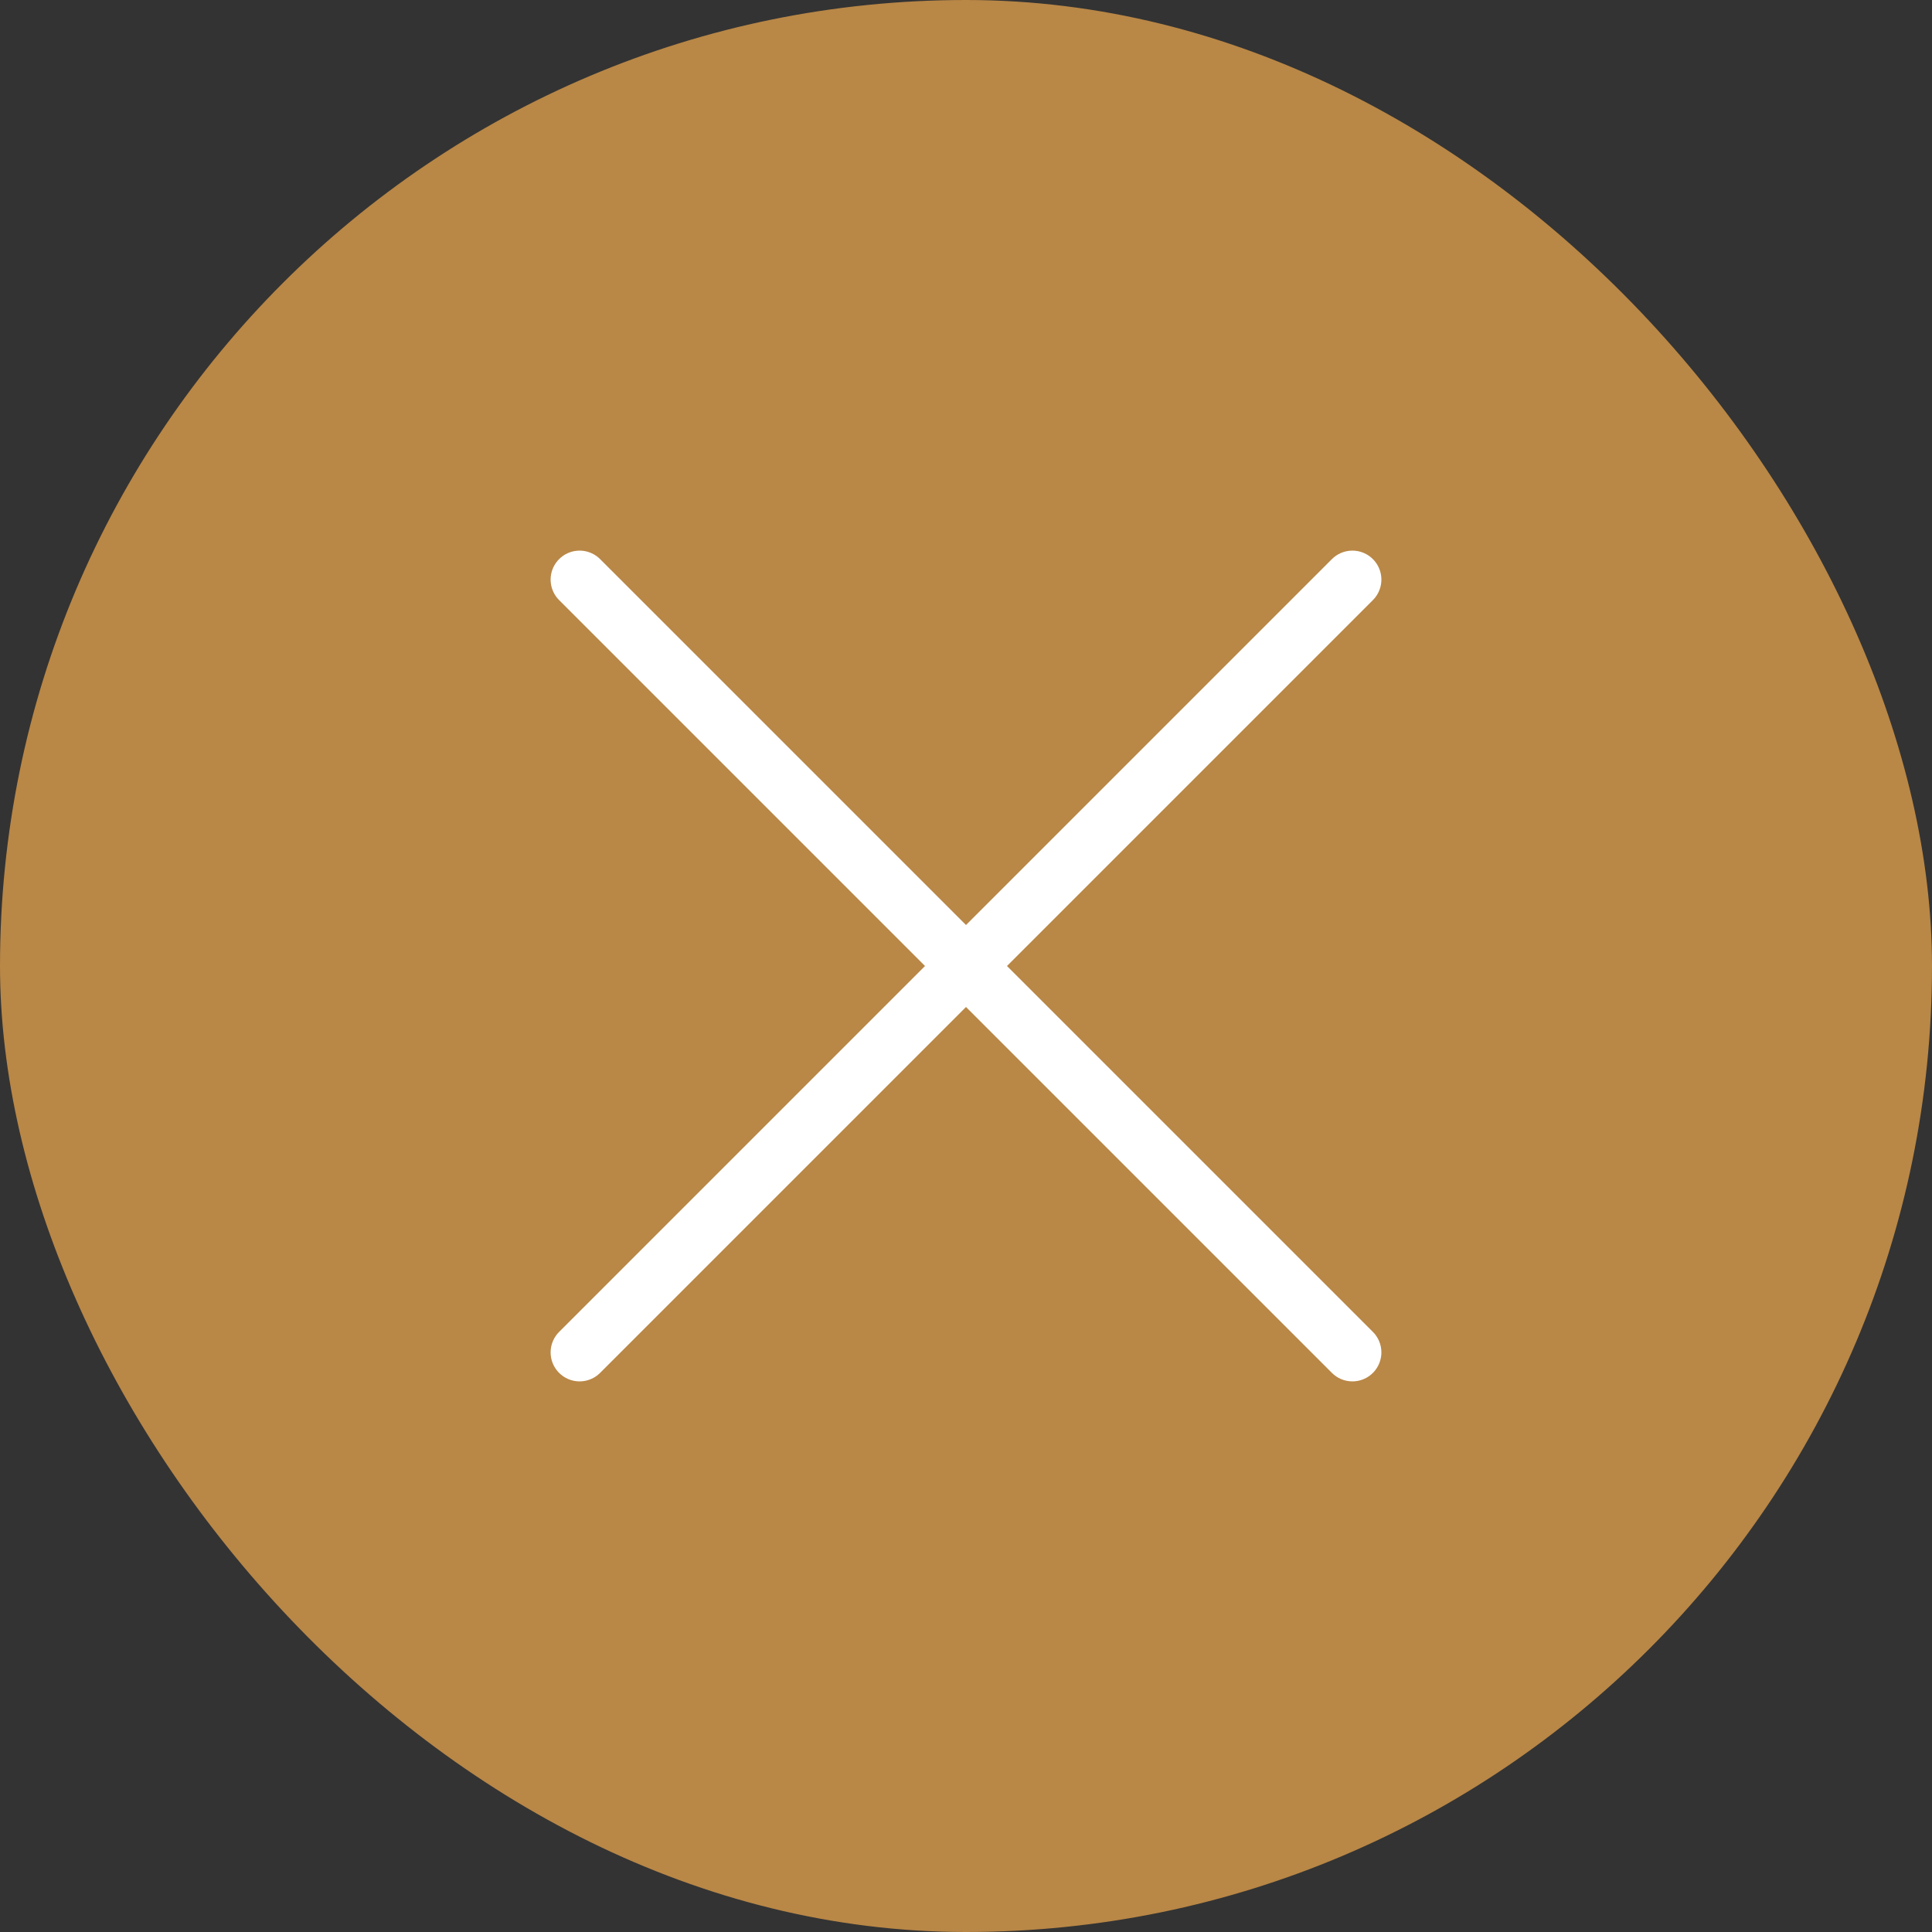
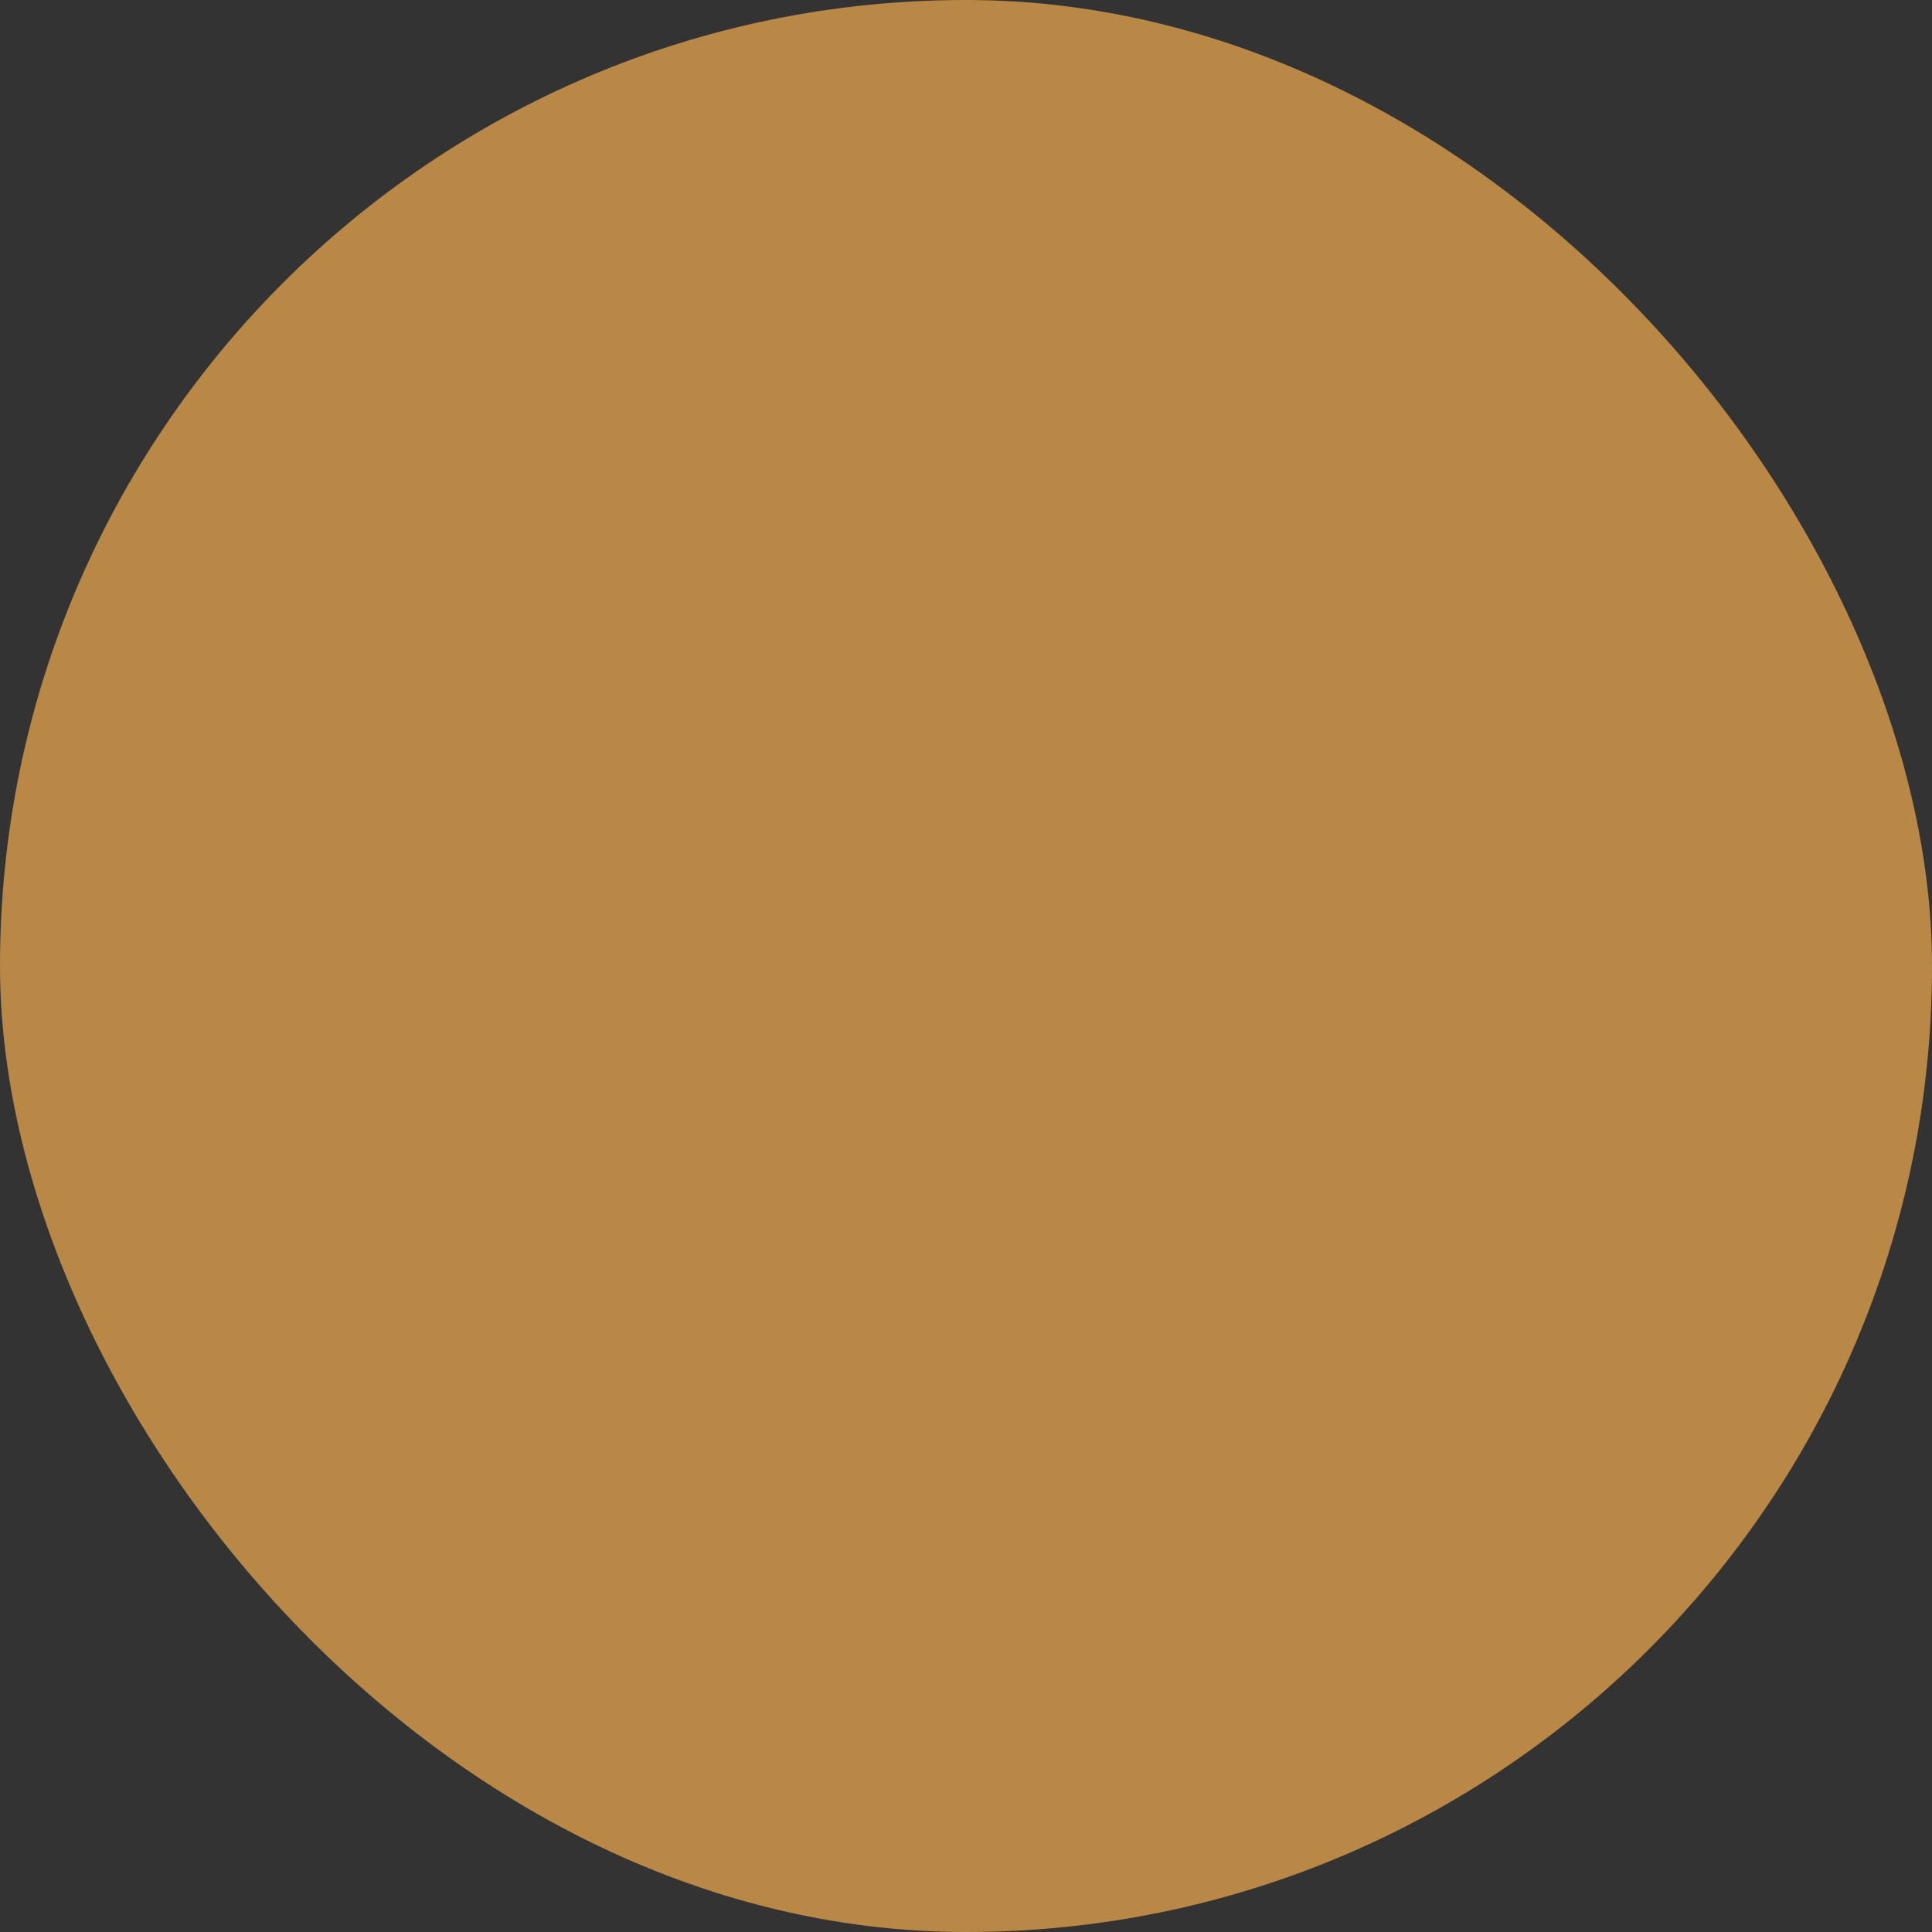
<svg xmlns="http://www.w3.org/2000/svg" width="50" height="50" viewBox="0 0 50 50" fill="none">
  <rect x="0" y="0" width="50" height="50" fill="#333333" stroke="none" />
  <rect width="50" height="50" rx="25" fill="#B98746" />
-   <path d="M15 35L35 15M35 35L15 15" stroke="white" stroke-width="1.5" stroke-linecap="round" stroke-linejoin="round" />
</svg>